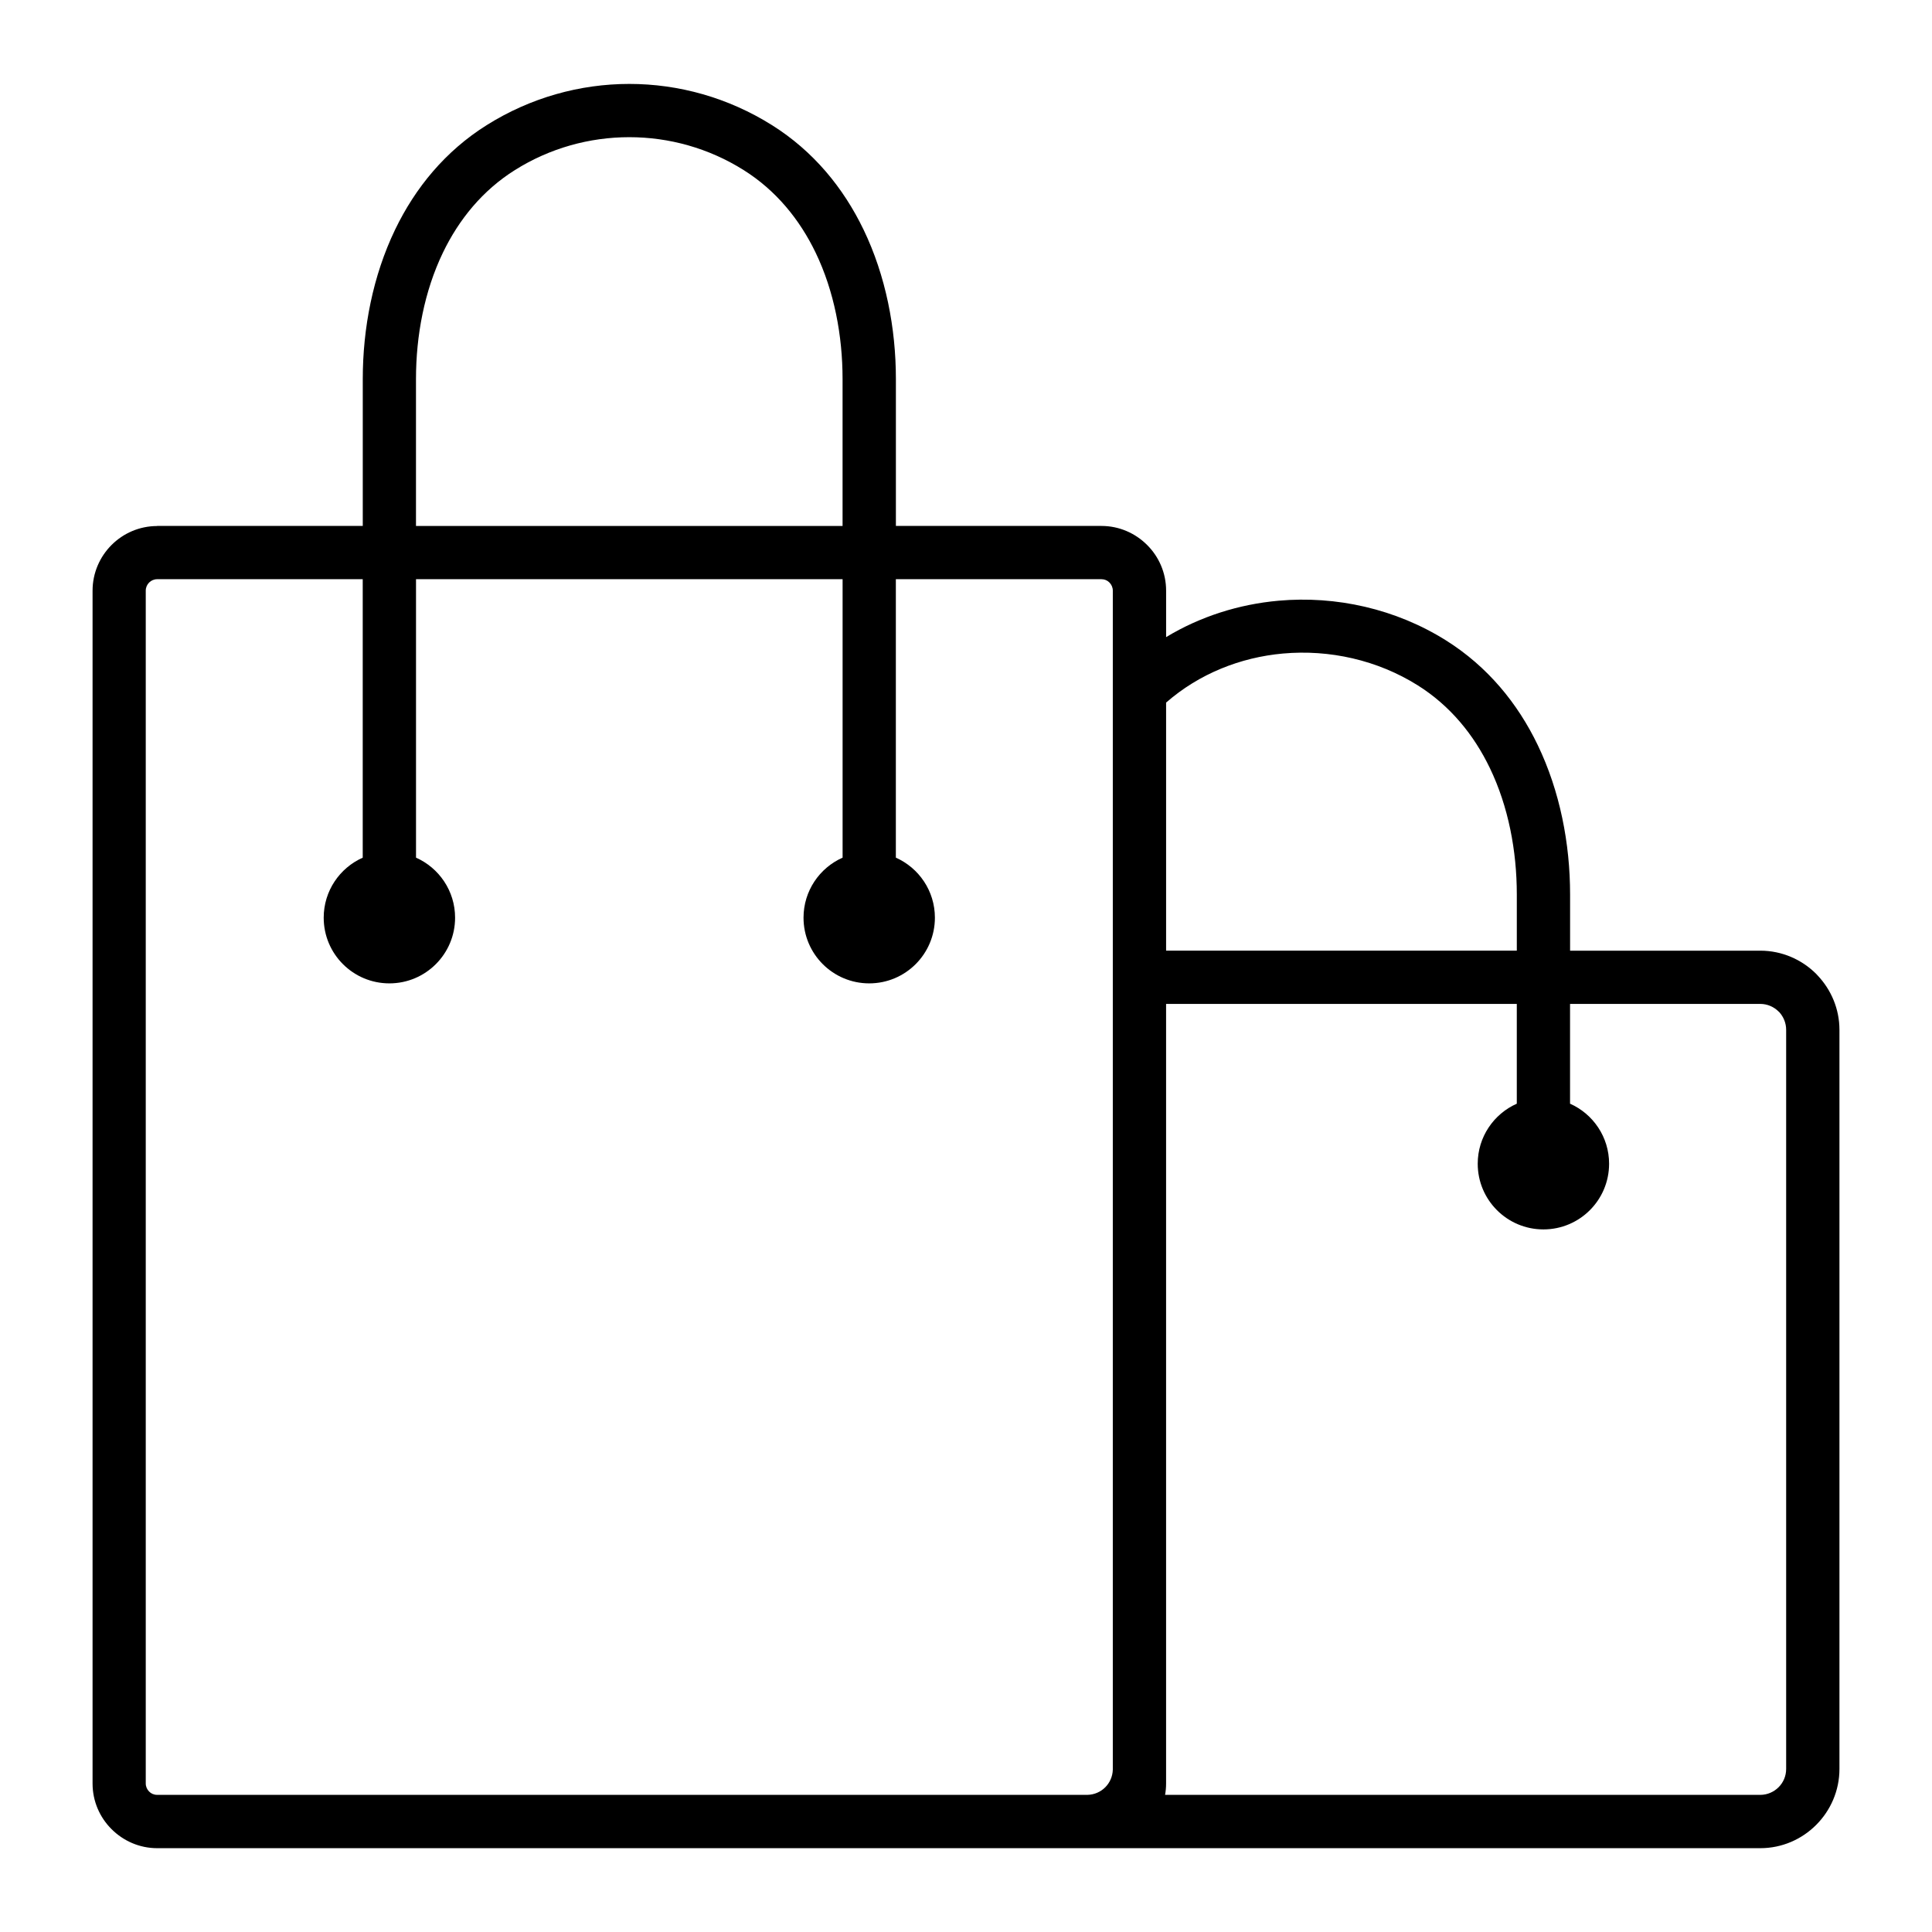
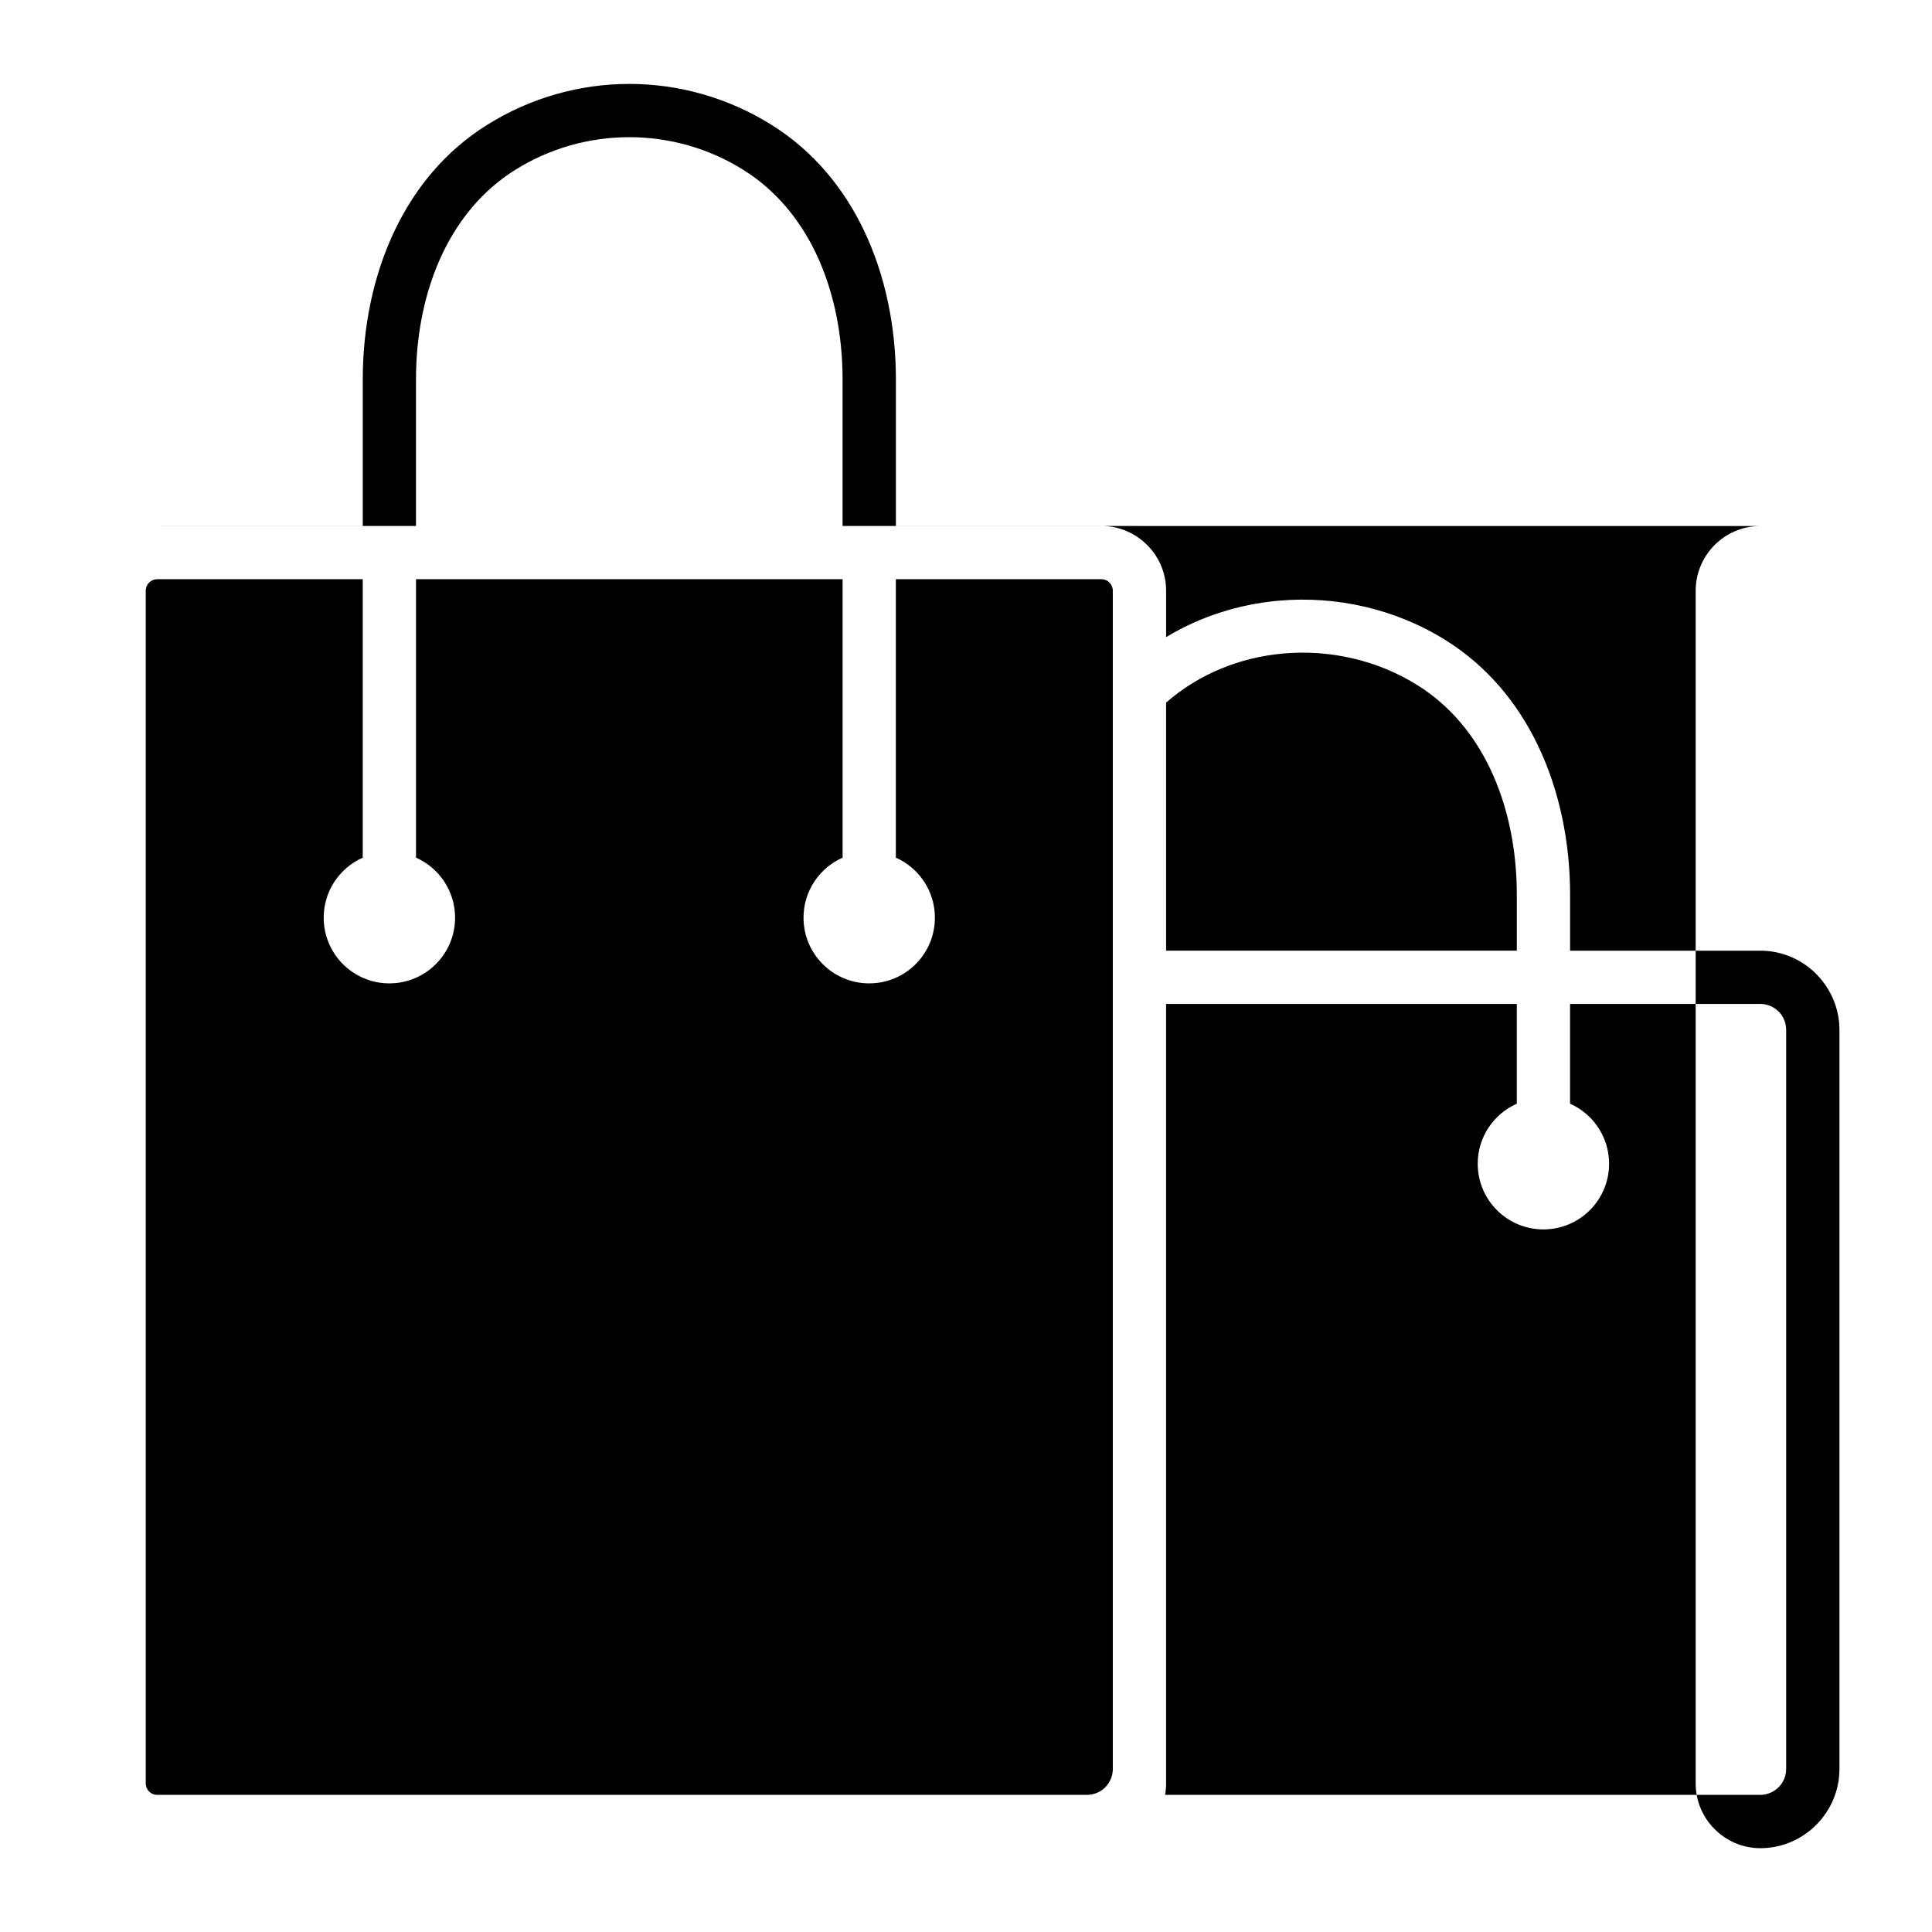
<svg xmlns="http://www.w3.org/2000/svg" fill="#000000" width="800px" height="800px" version="1.1" viewBox="144 144 512 512">
-   <path d="m185.65 283.38h54.488v-38.93c0-13.477 2.68-27.359 8.574-39.605 5.336-11.074 13.293-20.797 24.273-27.688 11.578-7.277 24.711-10.918 37.797-10.918 13.086 0 26.211 3.641 37.793 10.918 10.98 6.891 18.934 16.613 24.273 27.688 5.898 12.246 8.574 26.129 8.574 39.605v38.93h54.484c4.695 0 8.98 1.93 12.086 5.039 3.113 3.09 5.039 7.383 5.039 12.098v12.324c9.082-5.488 19.32-8.707 29.777-9.645 15.27-1.367 31.074 2.148 44.434 10.539 10.969 6.898 18.941 16.625 24.266 27.695 5.902 12.254 8.582 26.129 8.582 39.602v14.906h50.402c5.766 0 11.027 2.363 14.824 6.16l0.406 0.441c3.551 3.762 5.75 8.836 5.75 14.383v195.88c0 5.754-2.363 11.004-6.152 14.801-3.797 3.82-9.059 6.184-14.824 6.184h-424.84c-4.695 0-8.98-1.93-12.086-5.039-3.113-3.09-5.039-7.379-5.039-12.09v-316.12c0-4.711 1.93-9.008 5.027-12.109 3.102-3.102 7.391-5.027 12.098-5.027zm267.38 46.82v65.734h92.941v-14.906c0-11.539-2.231-23.289-7.141-33.484-4.242-8.82-10.52-16.523-19.09-21.91-10.719-6.731-23.422-9.543-35.723-8.445-11.281 1.012-22.238 5.356-30.992 13.008zm107.05 79.852v26.438c6.098 2.707 10.348 8.812 10.348 15.91 0 9.617-7.789 17.406-17.406 17.406-9.609 0-17.41-7.789-17.41-17.406 0-7.098 4.254-13.203 10.355-15.91v-26.438h-92.941v206.59c0 1.031-0.09 2.035-0.27 3.016h157.73c1.887 0 3.613-0.781 4.852-2.016 1.242-1.227 2.012-2.953 2.012-4.852v-195.88c0-1.777-0.684-3.41-1.777-4.629l-0.23-0.219c-1.238-1.238-2.965-2.016-4.852-2.016h-50.402zm-305.84-126.67h113.05v-38.93c0-11.543-2.231-23.301-7.133-33.488-4.25-8.812-10.516-16.52-19.094-21.902-9.23-5.801-19.754-8.707-30.293-8.707-10.539 0-21.07 2.902-30.301 8.707-8.582 5.387-14.848 13.09-19.094 21.902-4.902 10.188-7.133 21.945-7.133 33.488v38.93zm-14.113 87.906v-73.793h-54.488c-0.82 0-1.582 0.344-2.125 0.887-0.543 0.543-0.887 1.309-0.887 2.137v316.12c0 0.828 0.344 1.59 0.887 2.129 0.523 0.555 1.285 0.887 2.125 0.887h246.58c1.832-0.047 3.481-0.805 4.672-1.992 1.207-1.207 1.969-2.863 2.016-4.695v-312.45c0-0.828-0.344-1.594-0.887-2.137-0.523-0.555-1.285-0.887-2.125-0.887h-54.484v73.793c6.098 2.707 10.348 8.809 10.348 15.91 0 9.617-7.789 17.406-17.406 17.406-9.609 0-17.41-7.789-17.41-17.406 0-7.106 4.254-13.203 10.355-15.91v-73.793h-113.05v73.793c6.098 2.707 10.355 8.809 10.355 15.91 0 9.617-7.797 17.406-17.41 17.406-9.617 0-17.41-7.789-17.41-17.406 0-7.106 4.254-13.203 10.355-15.91z" />
+   <path d="m185.65 283.38h54.488v-38.93c0-13.477 2.68-27.359 8.574-39.605 5.336-11.074 13.293-20.797 24.273-27.688 11.578-7.277 24.711-10.918 37.797-10.918 13.086 0 26.211 3.641 37.793 10.918 10.98 6.891 18.934 16.613 24.273 27.688 5.898 12.246 8.574 26.129 8.574 39.605v38.93h54.484c4.695 0 8.98 1.93 12.086 5.039 3.113 3.09 5.039 7.383 5.039 12.098v12.324c9.082-5.488 19.32-8.707 29.777-9.645 15.27-1.367 31.074 2.148 44.434 10.539 10.969 6.898 18.941 16.625 24.266 27.695 5.902 12.254 8.582 26.129 8.582 39.602v14.906h50.402c5.766 0 11.027 2.363 14.824 6.16l0.406 0.441c3.551 3.762 5.75 8.836 5.75 14.383v195.88c0 5.754-2.363 11.004-6.152 14.801-3.797 3.82-9.059 6.184-14.824 6.184c-4.695 0-8.98-1.93-12.086-5.039-3.113-3.09-5.039-7.379-5.039-12.09v-316.12c0-4.711 1.93-9.008 5.027-12.109 3.102-3.102 7.391-5.027 12.098-5.027zm267.38 46.82v65.734h92.941v-14.906c0-11.539-2.231-23.289-7.141-33.484-4.242-8.82-10.52-16.523-19.09-21.91-10.719-6.731-23.422-9.543-35.723-8.445-11.281 1.012-22.238 5.356-30.992 13.008zm107.05 79.852v26.438c6.098 2.707 10.348 8.812 10.348 15.91 0 9.617-7.789 17.406-17.406 17.406-9.609 0-17.41-7.789-17.41-17.406 0-7.098 4.254-13.203 10.355-15.91v-26.438h-92.941v206.59c0 1.031-0.09 2.035-0.27 3.016h157.73c1.887 0 3.613-0.781 4.852-2.016 1.242-1.227 2.012-2.953 2.012-4.852v-195.88c0-1.777-0.684-3.41-1.777-4.629l-0.23-0.219c-1.238-1.238-2.965-2.016-4.852-2.016h-50.402zm-305.84-126.67h113.05v-38.93c0-11.543-2.231-23.301-7.133-33.488-4.25-8.812-10.516-16.52-19.094-21.902-9.23-5.801-19.754-8.707-30.293-8.707-10.539 0-21.07 2.902-30.301 8.707-8.582 5.387-14.848 13.09-19.094 21.902-4.902 10.188-7.133 21.945-7.133 33.488v38.93zm-14.113 87.906v-73.793h-54.488c-0.82 0-1.582 0.344-2.125 0.887-0.543 0.543-0.887 1.309-0.887 2.137v316.12c0 0.828 0.344 1.59 0.887 2.129 0.523 0.555 1.285 0.887 2.125 0.887h246.58c1.832-0.047 3.481-0.805 4.672-1.992 1.207-1.207 1.969-2.863 2.016-4.695v-312.45c0-0.828-0.344-1.594-0.887-2.137-0.523-0.555-1.285-0.887-2.125-0.887h-54.484v73.793c6.098 2.707 10.348 8.809 10.348 15.91 0 9.617-7.789 17.406-17.406 17.406-9.609 0-17.41-7.789-17.41-17.406 0-7.106 4.254-13.203 10.355-15.91v-73.793h-113.05v73.793c6.098 2.707 10.355 8.809 10.355 15.91 0 9.617-7.797 17.406-17.41 17.406-9.617 0-17.41-7.789-17.41-17.406 0-7.106 4.254-13.203 10.355-15.91z" />
</svg>